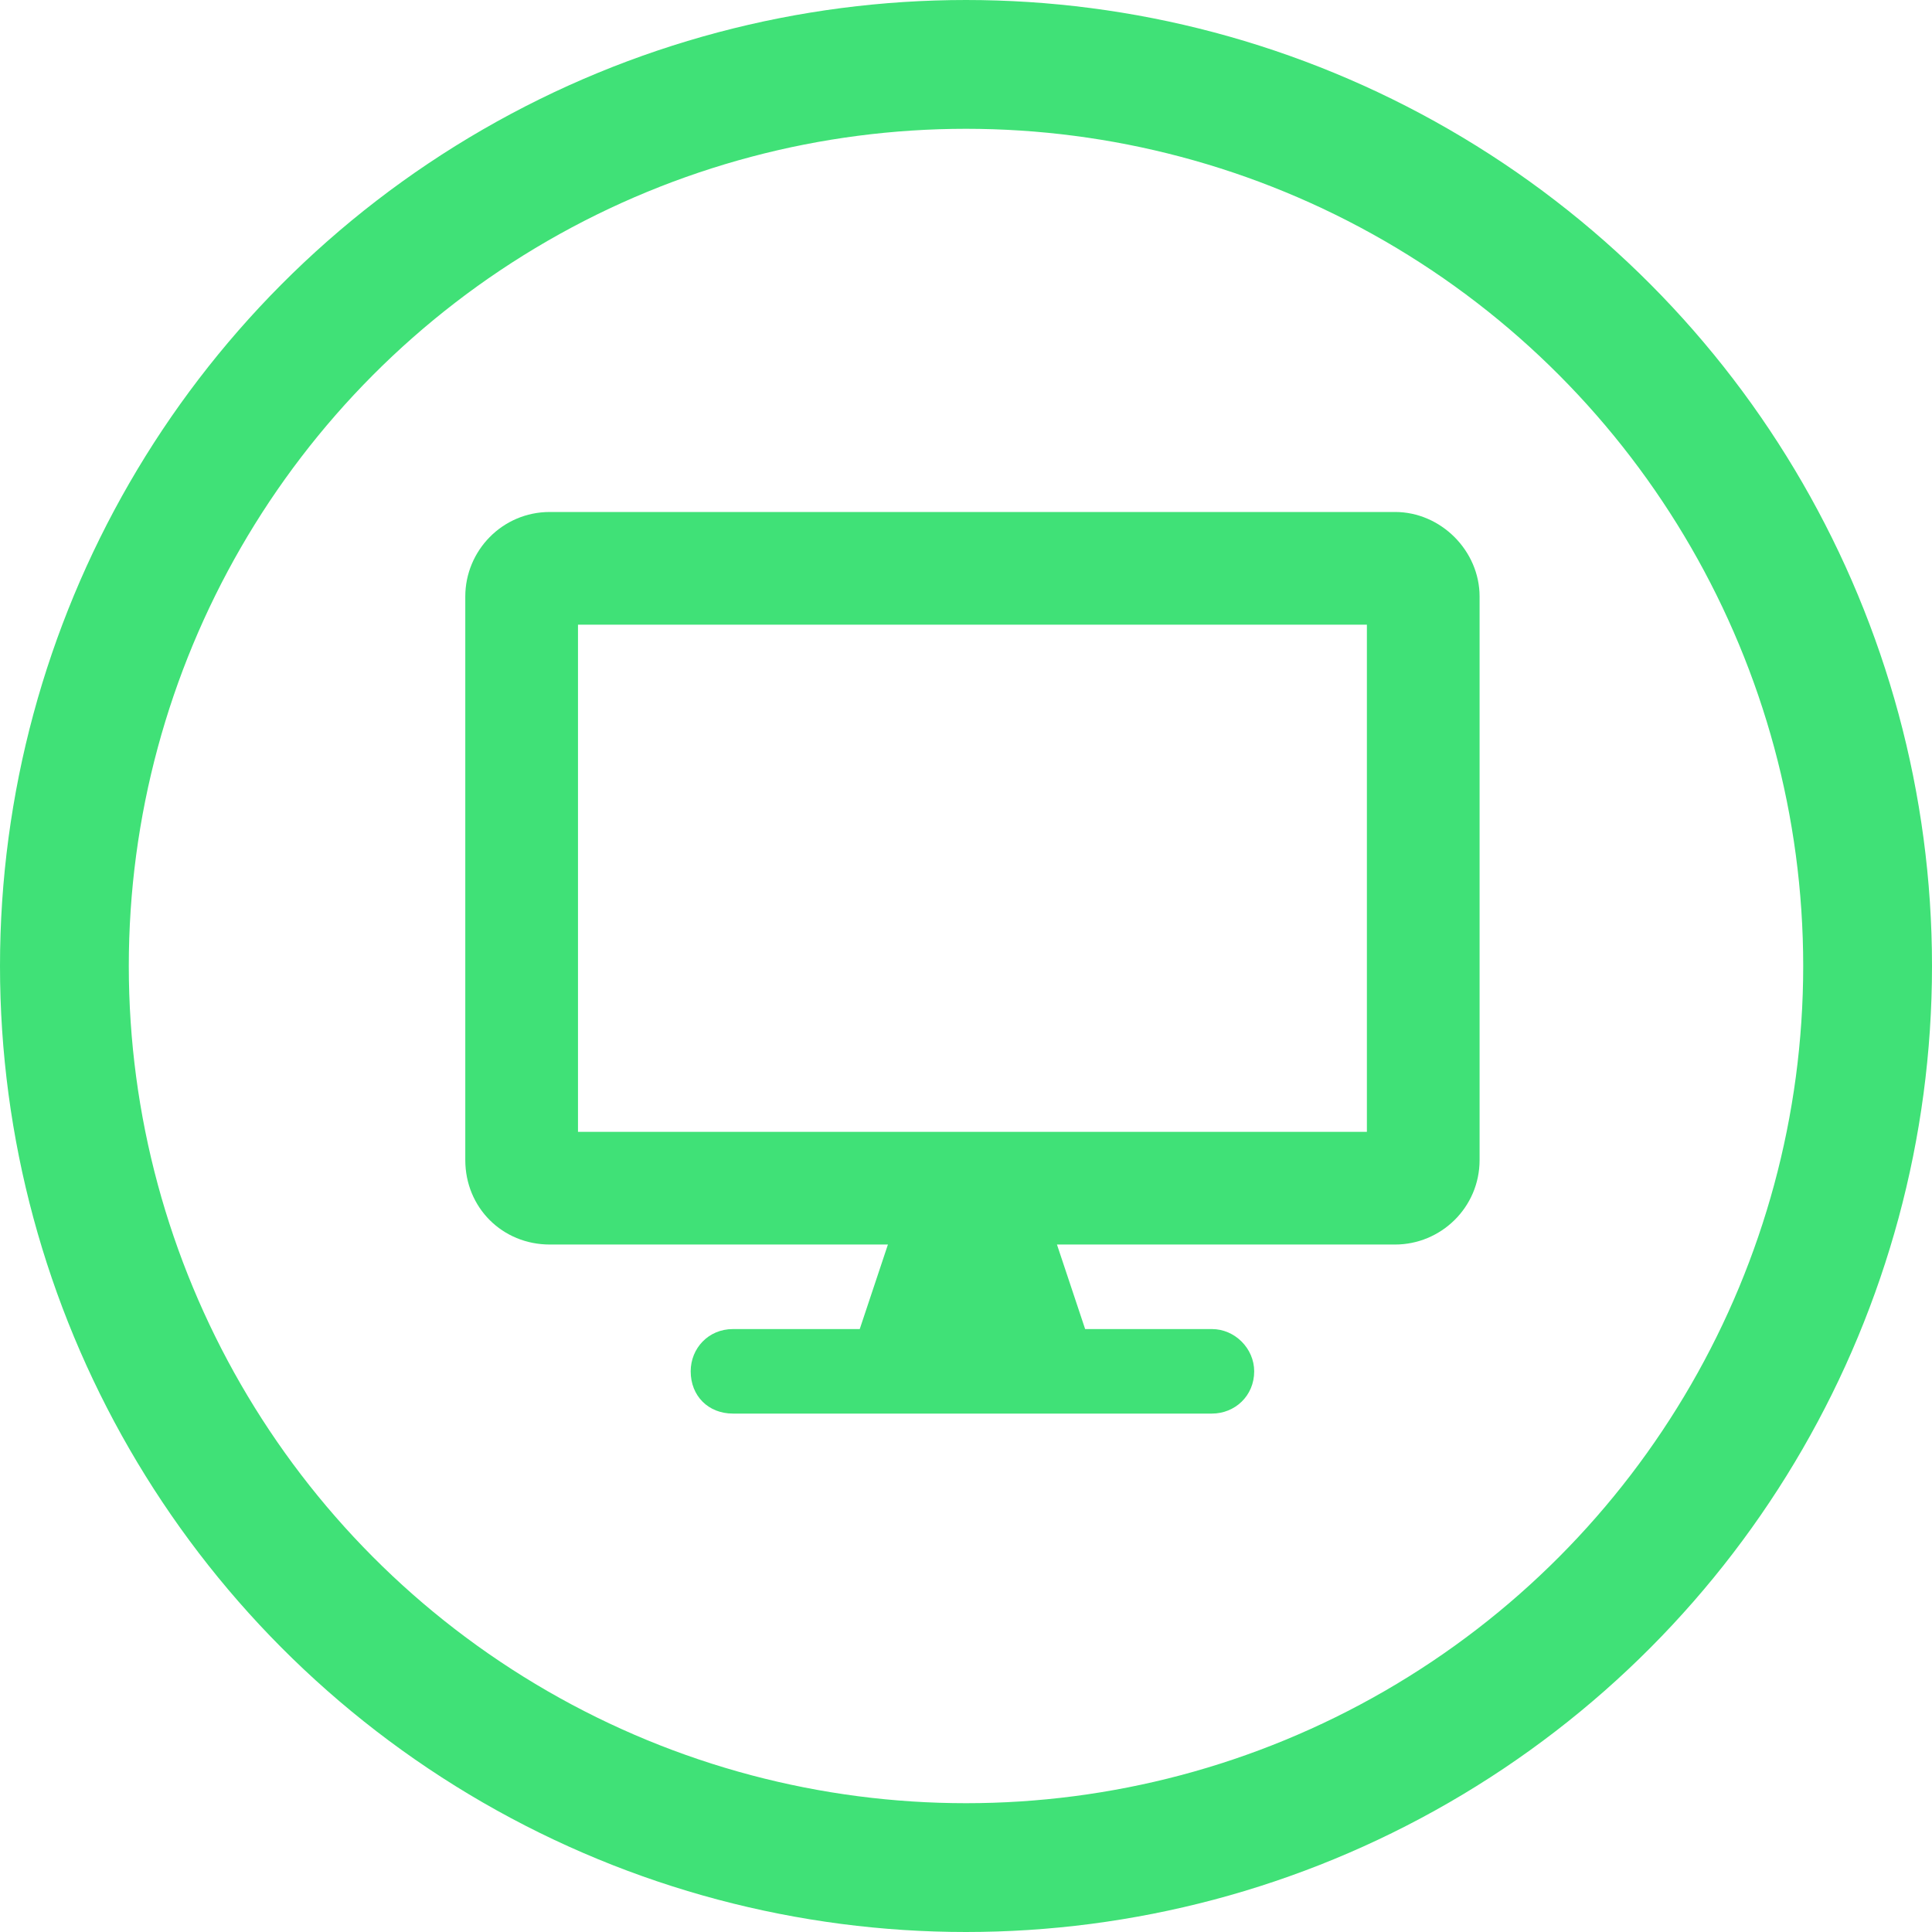
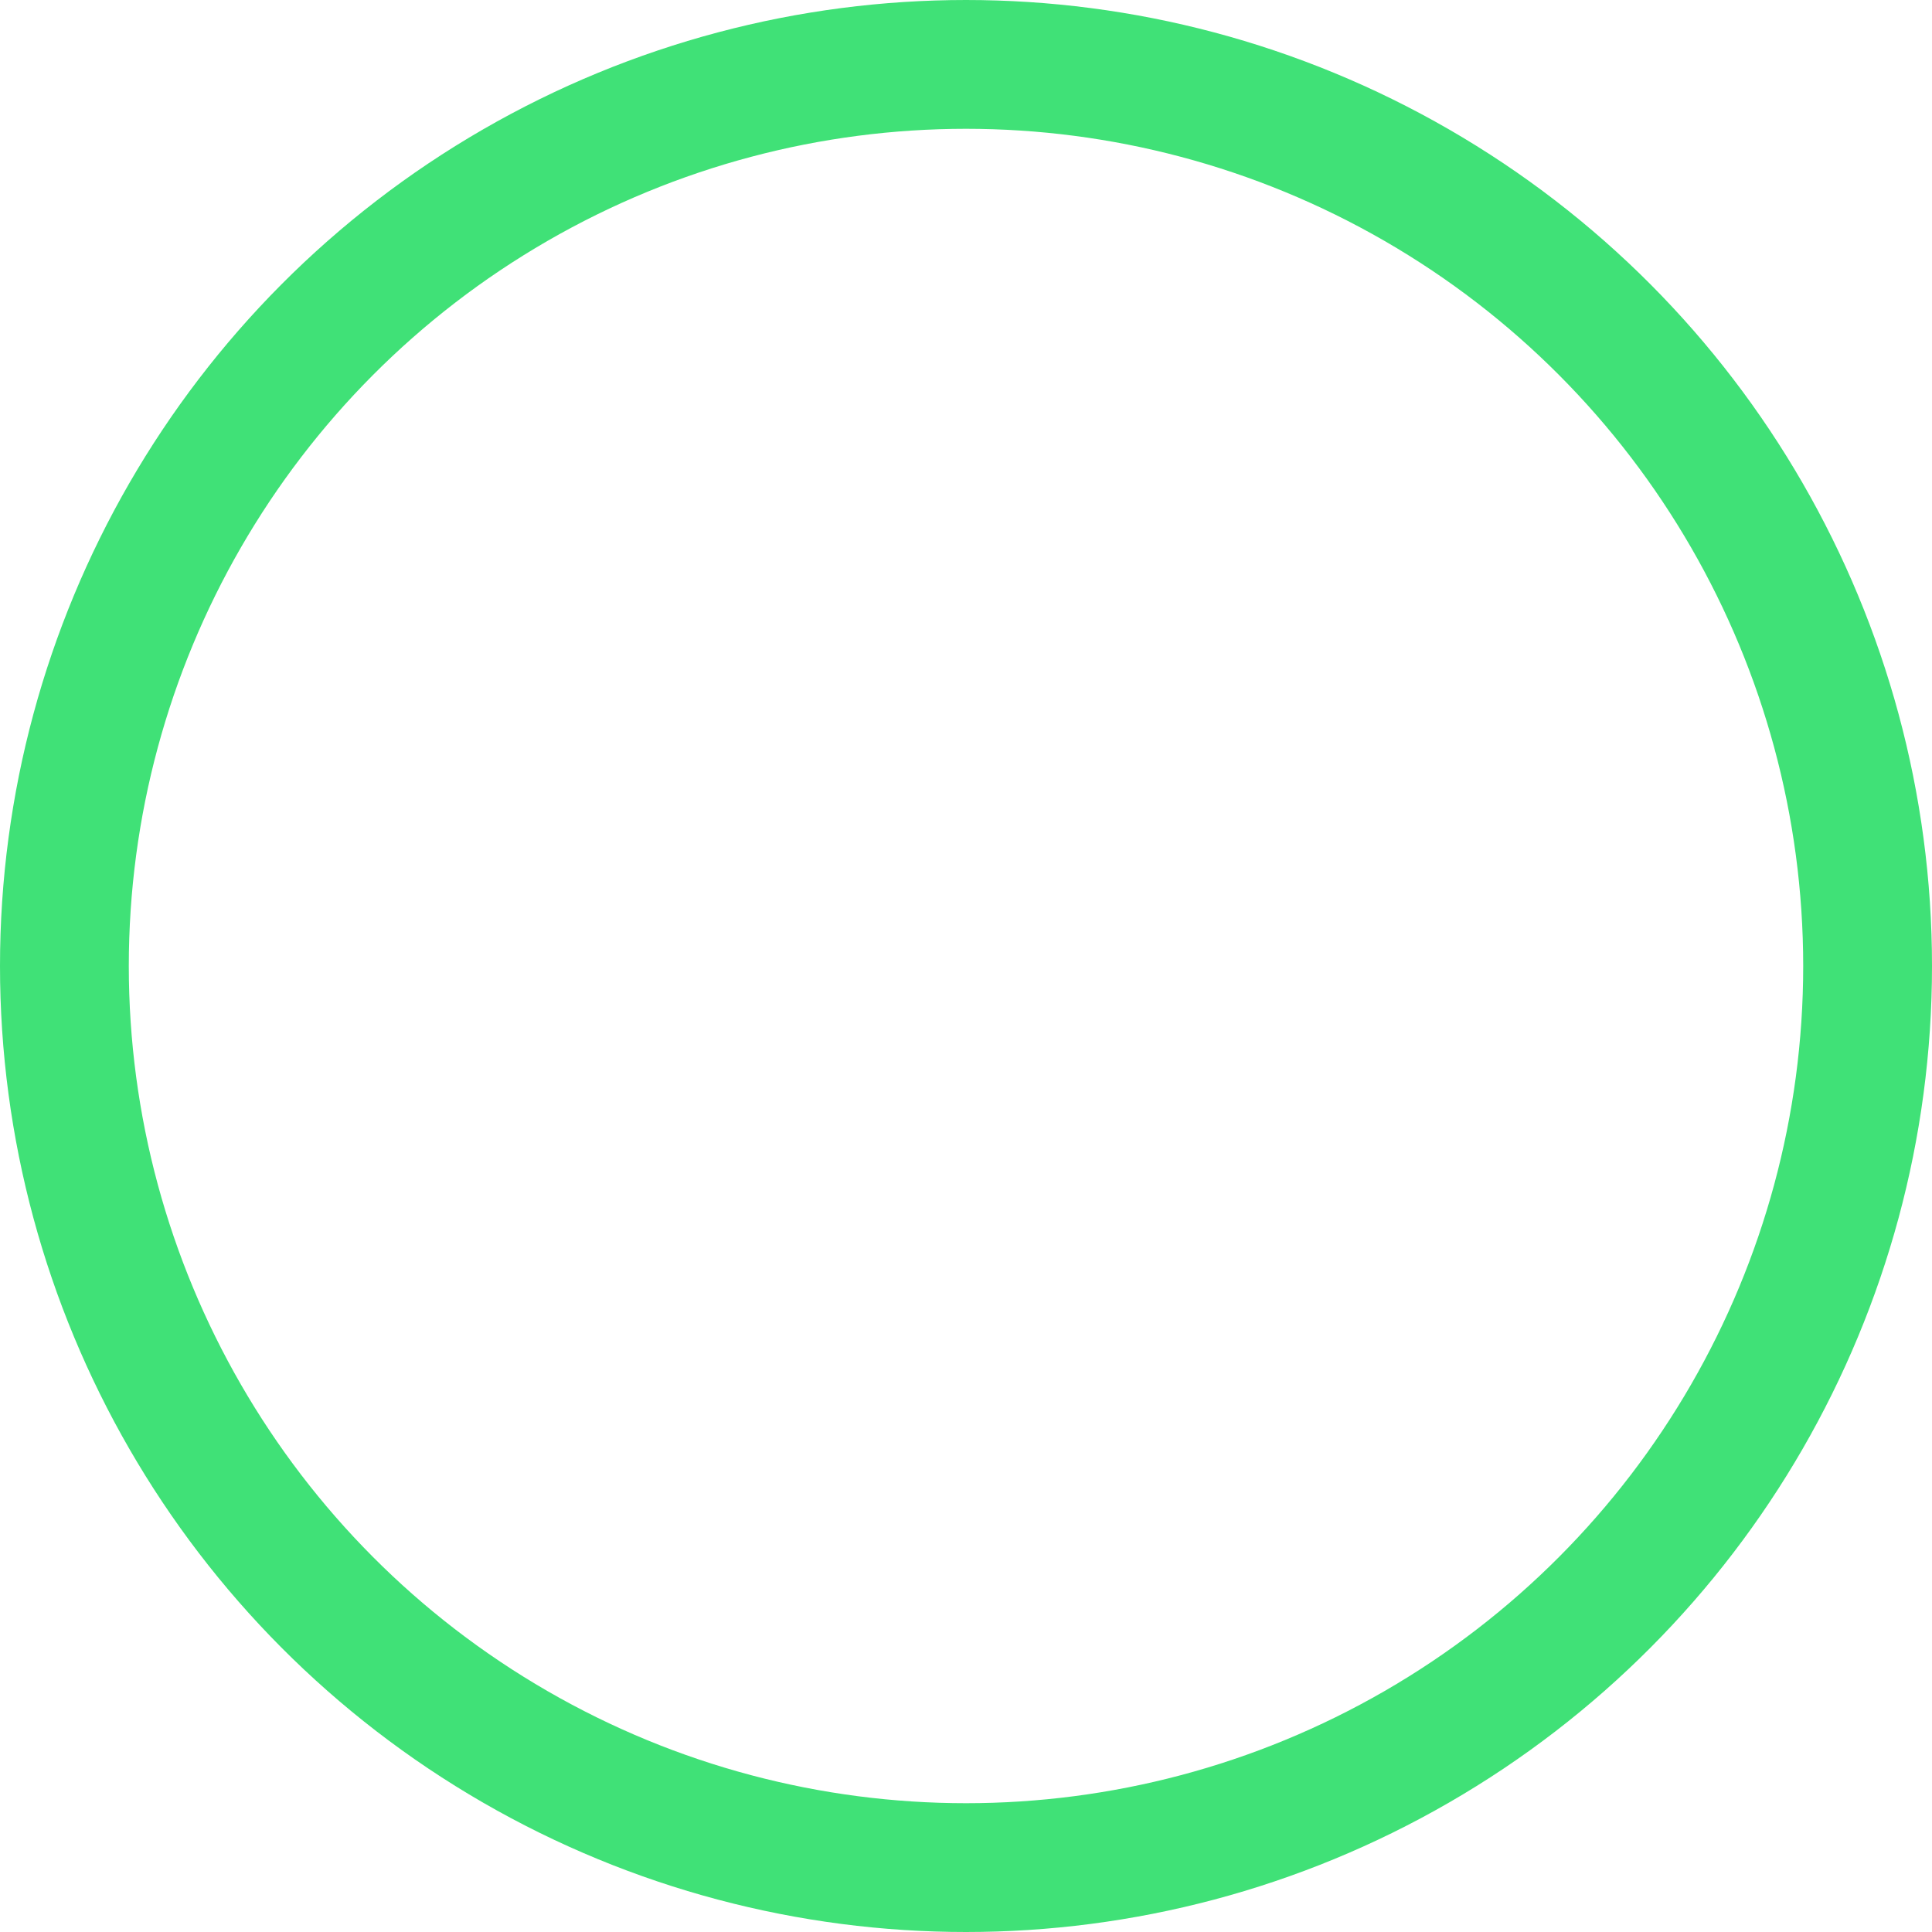
<svg xmlns="http://www.w3.org/2000/svg" width="150" height="150" viewBox="0 0 150 150" fill="none">
-   <path d="M108.312 39.75H42.688C38.996 39.75 36.125 42.758 36.125 46.312V90.062C36.125 93.754 38.996 96.625 42.688 96.625H68.938L66.75 103.188H56.906C54.992 103.188 53.625 104.691 53.625 106.469C53.625 108.383 54.992 109.75 56.906 109.75H94.094C95.871 109.75 97.375 108.383 97.375 106.469C97.375 104.691 95.871 103.188 94.094 103.188H84.25L82.062 96.625H108.312C111.867 96.625 114.875 93.754 114.875 90.062V46.312C114.875 42.758 111.867 39.75 108.312 39.75ZM106.125 87.875H44.875V48.5H106.125V87.875Z" fill="#40E177" />
  <circle cx="75" cy="75" r="70" stroke="#40E177" stroke-width="10" />
</svg>